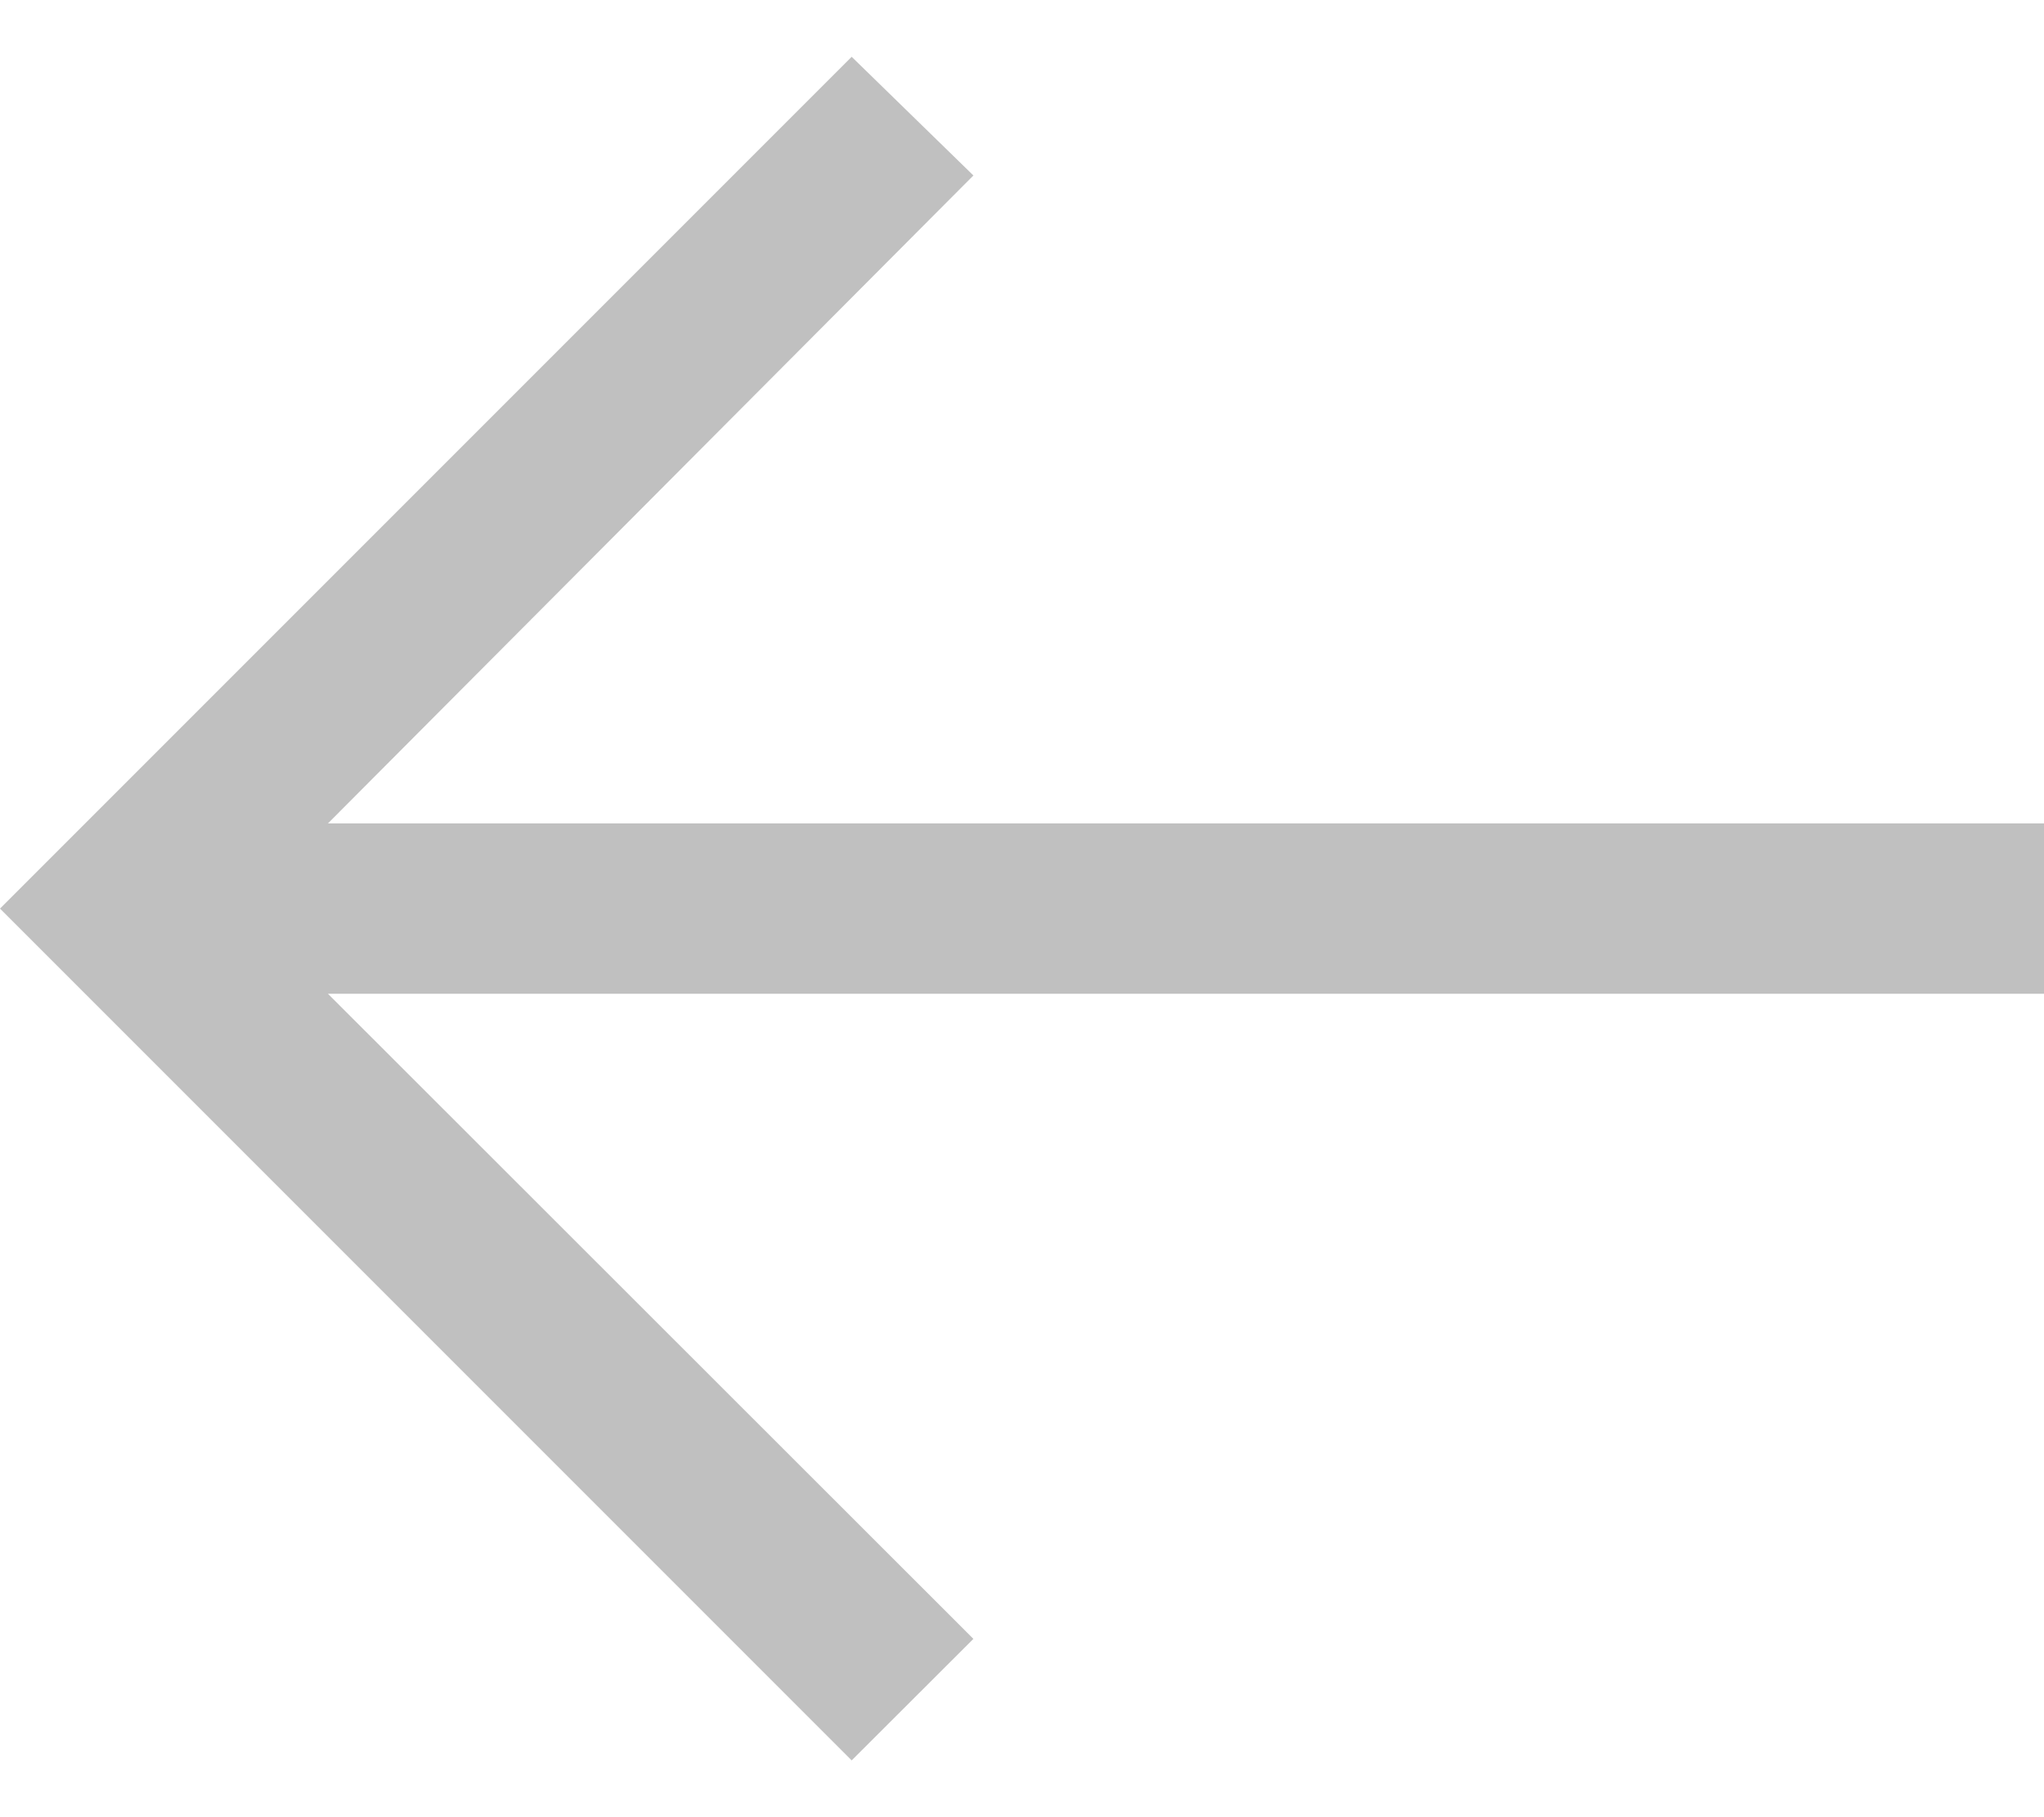
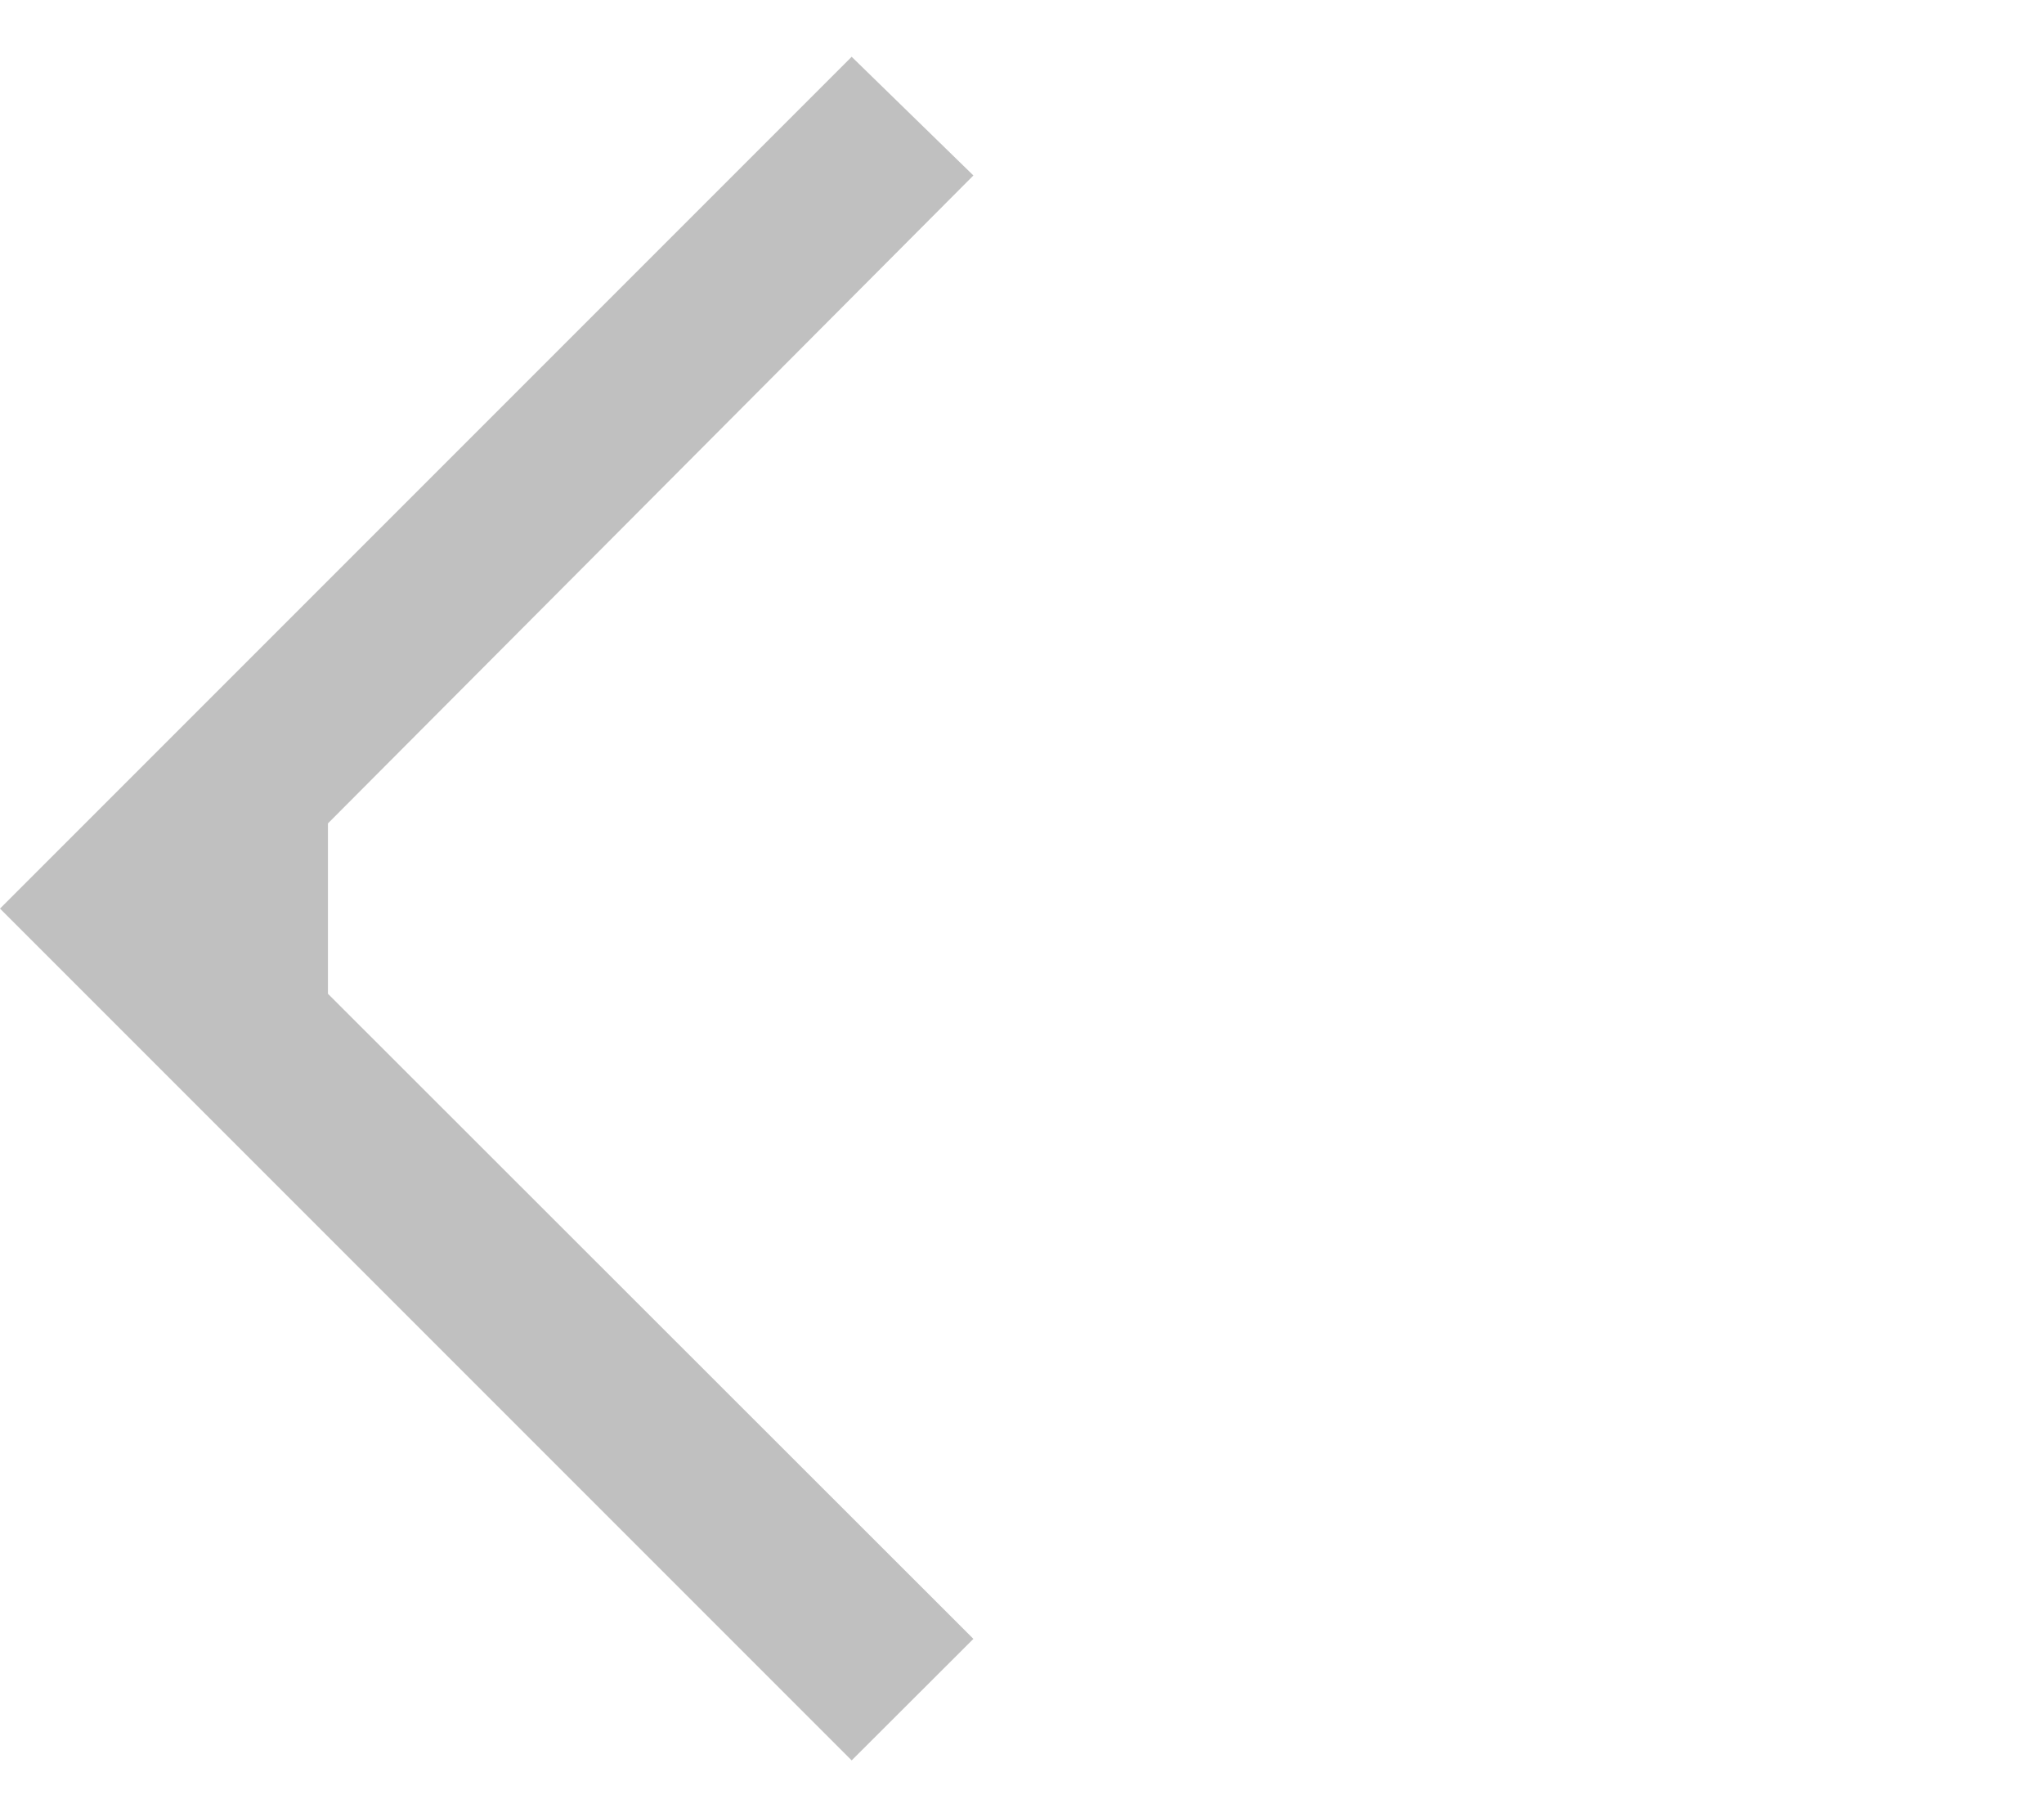
<svg xmlns="http://www.w3.org/2000/svg" width="18" height="16" viewBox="0 0 18 16" fill="none">
-   <path d="M7.5 0.5L8.572 1.545L2.888 7.25H18V8.75H2.888L8.572 14.43L7.5 15.5L0 8L7.5 0.5Z" fill="#C0C0C0" />
+   <path d="M7.5 0.5L8.572 1.545L2.888 7.25V8.75H2.888L8.572 14.43L7.5 15.5L0 8L7.5 0.5Z" fill="#C0C0C0" />
</svg>